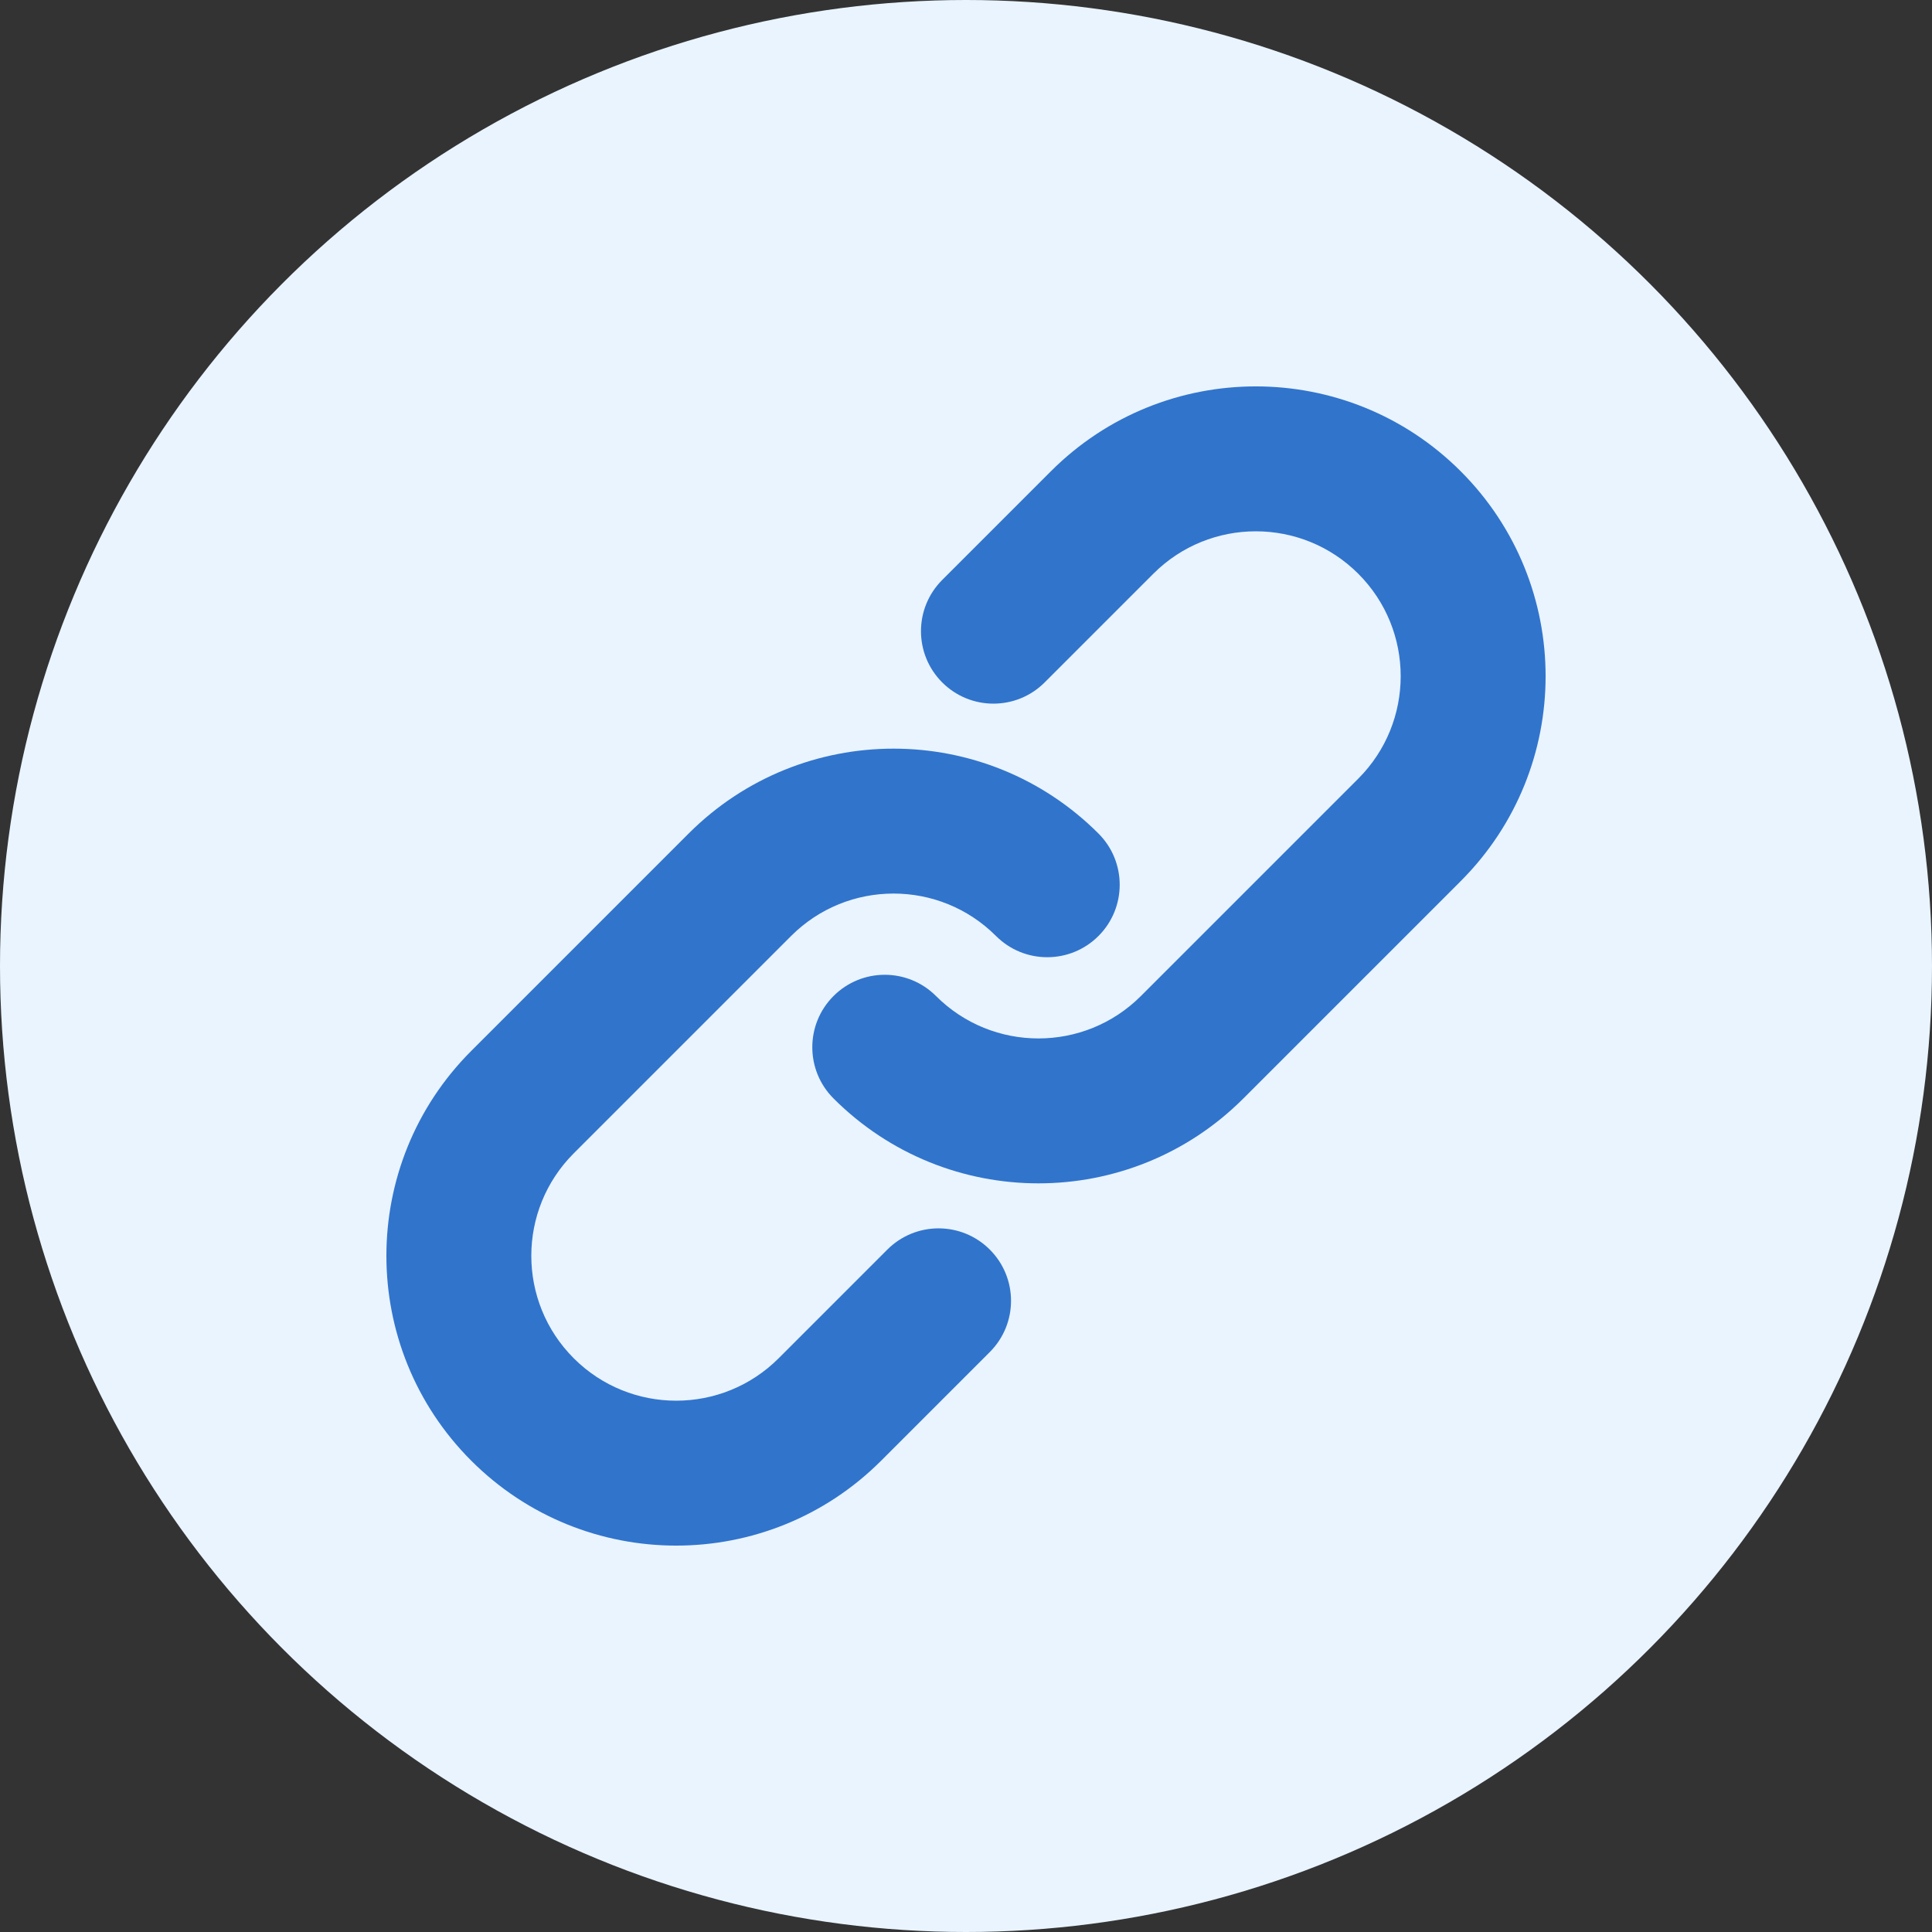
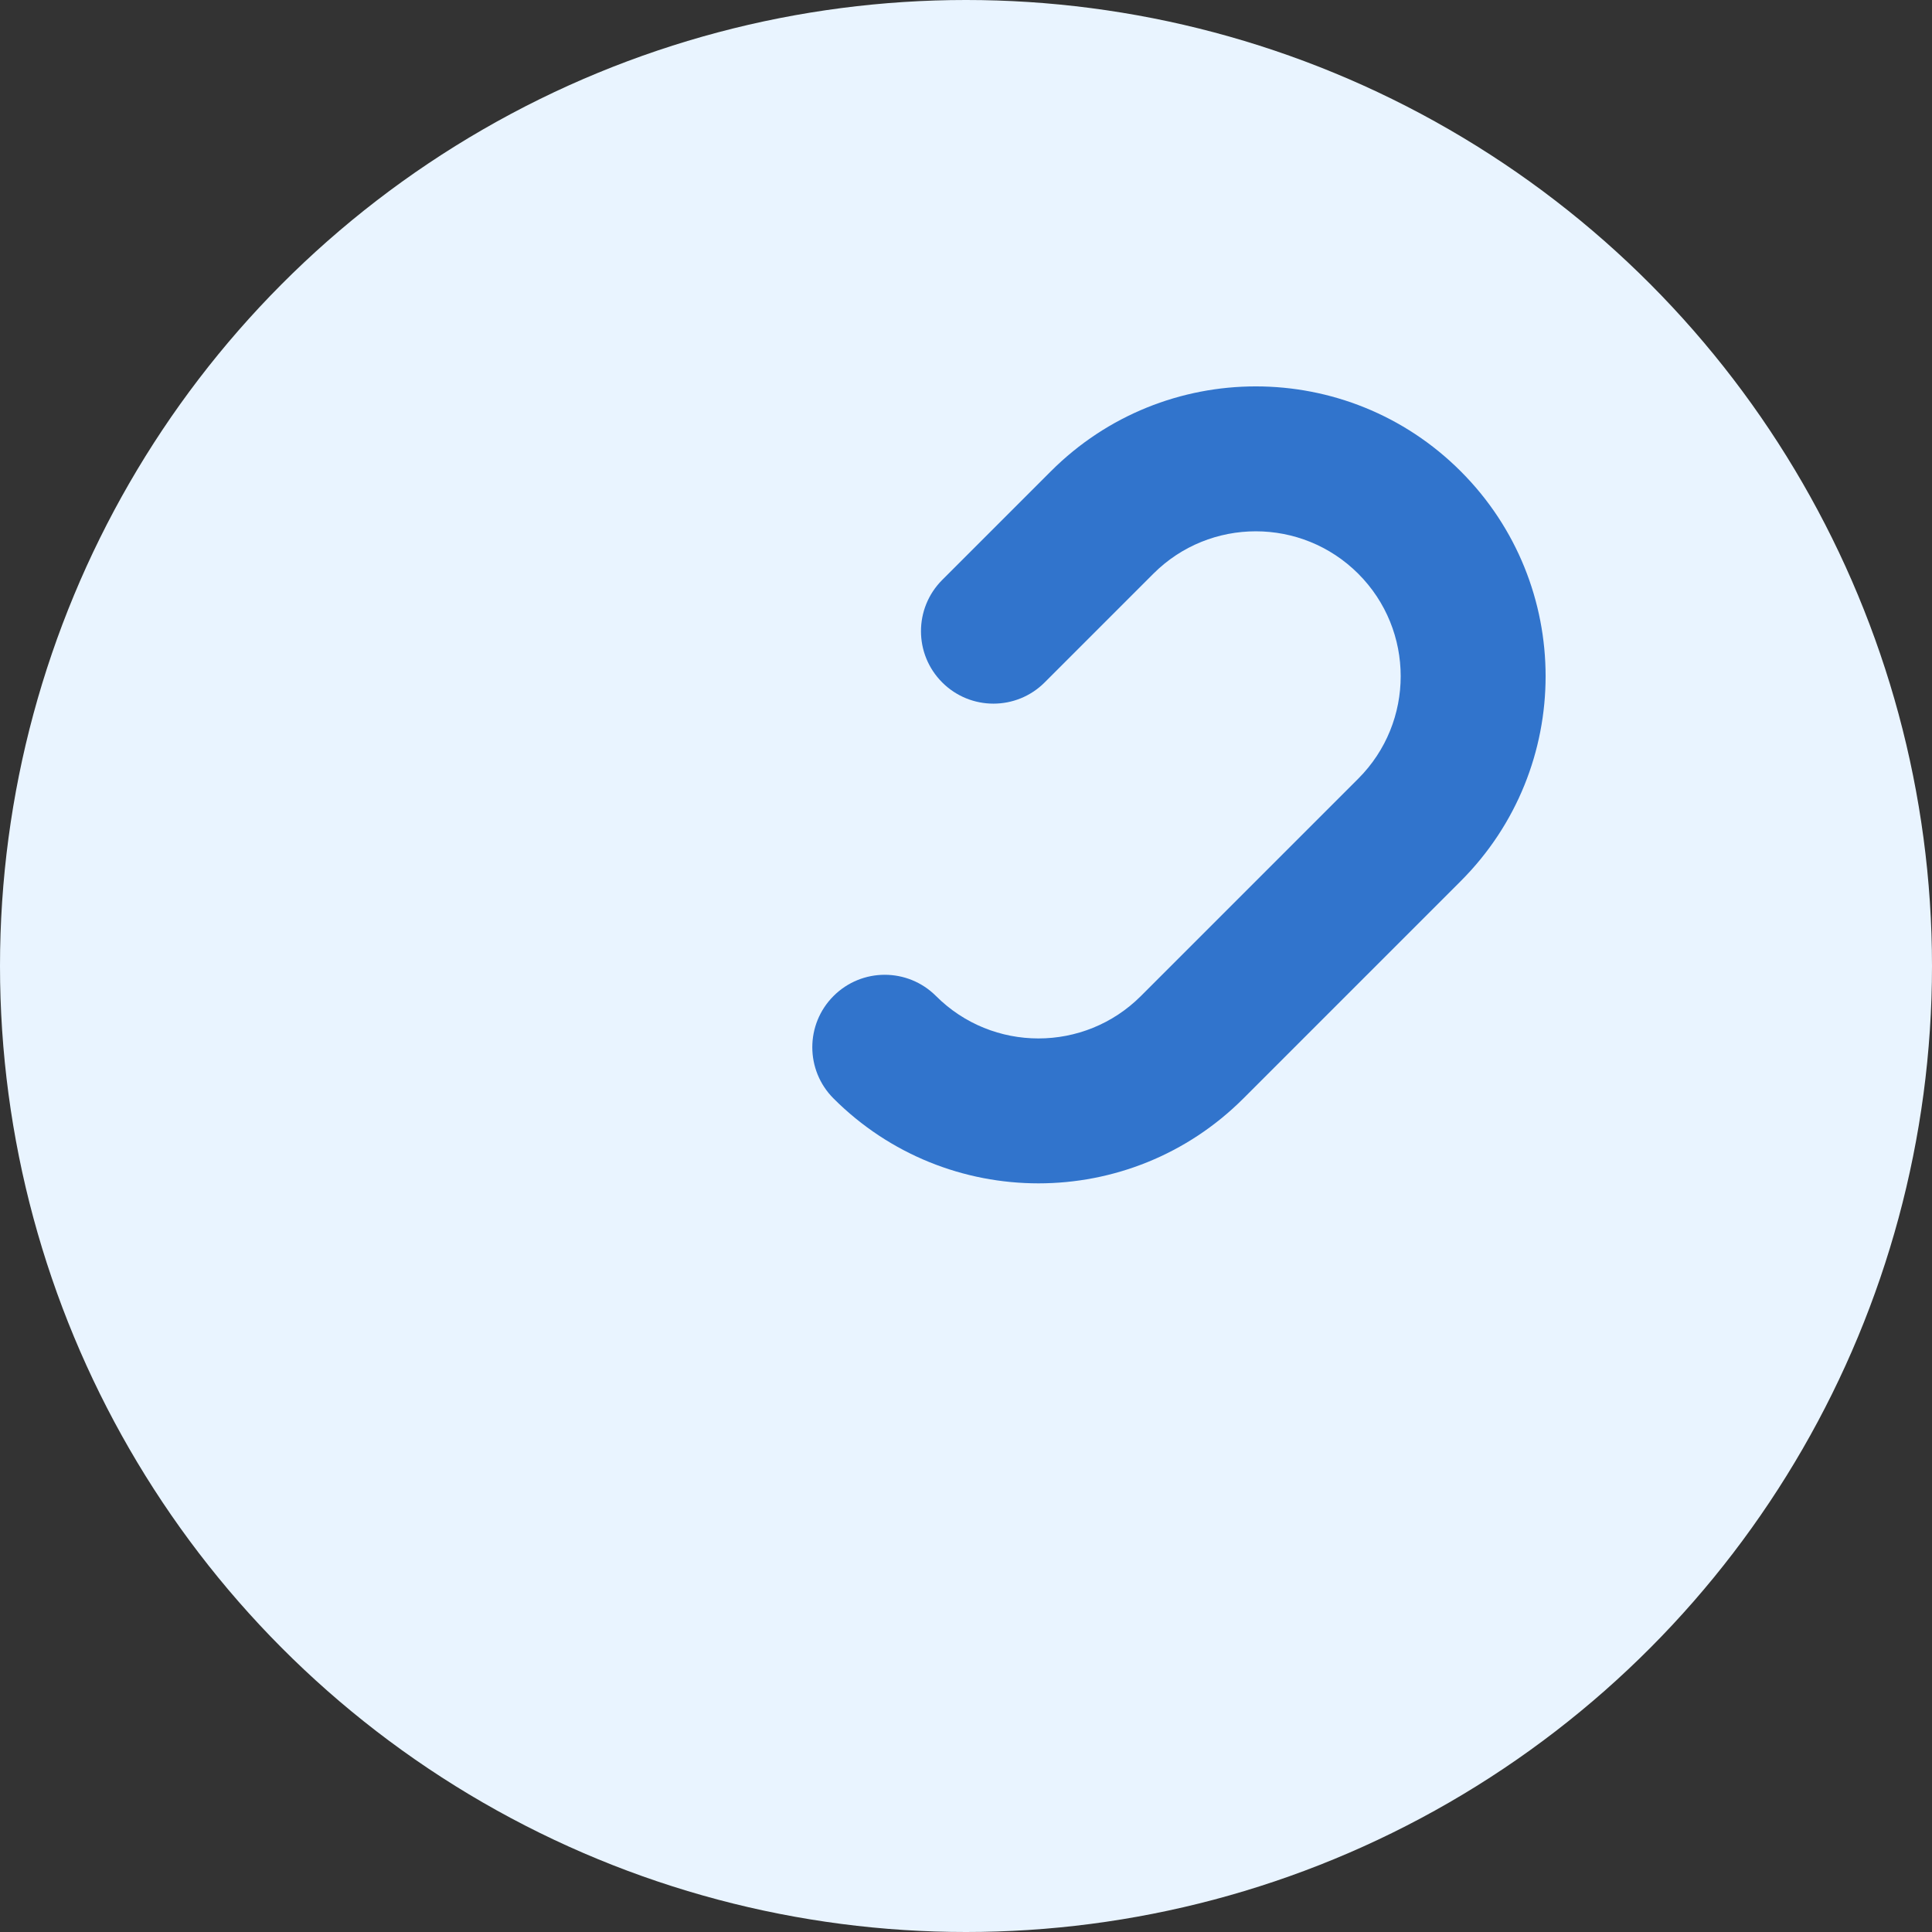
<svg xmlns="http://www.w3.org/2000/svg" width="60" height="60" viewBox="0 0 60 60" fill="none">
  <rect x="0" y="0" width="60" height="60" fill="#333333" stroke="none" />
  <circle cx="30" cy="30" r="30" fill="#E9F4FF" />
  <path d="M35.818 17.818C37.575 16.061 40.425 16.061 42.182 17.818C43.939 19.575 43.939 22.425 42.182 24.182L35.432 30.932C33.675 32.689 30.825 32.689 29.068 30.932C28.189 30.053 26.765 30.053 25.886 30.932C25.007 31.811 25.007 33.235 25.886 34.114C29.401 37.629 35.099 37.629 38.614 34.114L45.364 27.364C48.879 23.849 48.879 18.151 45.364 14.636C41.849 11.121 36.151 11.121 32.636 14.636L29.261 18.011C28.382 18.89 28.382 20.314 29.261 21.193C30.14 22.072 31.564 22.072 32.443 21.193L35.818 17.818Z" fill="#3174CC" />
-   <path d="M24.568 29.068C26.325 27.311 29.175 27.311 30.932 29.068C31.811 29.947 33.235 29.947 34.114 29.068C34.993 28.189 34.993 26.765 34.114 25.886C30.599 22.371 24.901 22.371 21.386 25.886L14.636 32.636C11.121 36.151 11.121 41.849 14.636 45.364C18.151 48.879 23.849 48.879 27.364 45.364L30.739 41.989C31.618 41.11 31.618 39.686 30.739 38.807C29.86 37.928 28.436 37.928 27.557 38.807L24.182 42.182C22.425 43.939 19.575 43.939 17.818 42.182C16.061 40.425 16.061 37.575 17.818 35.818L24.568 29.068Z" fill="#3174CC" />
</svg>